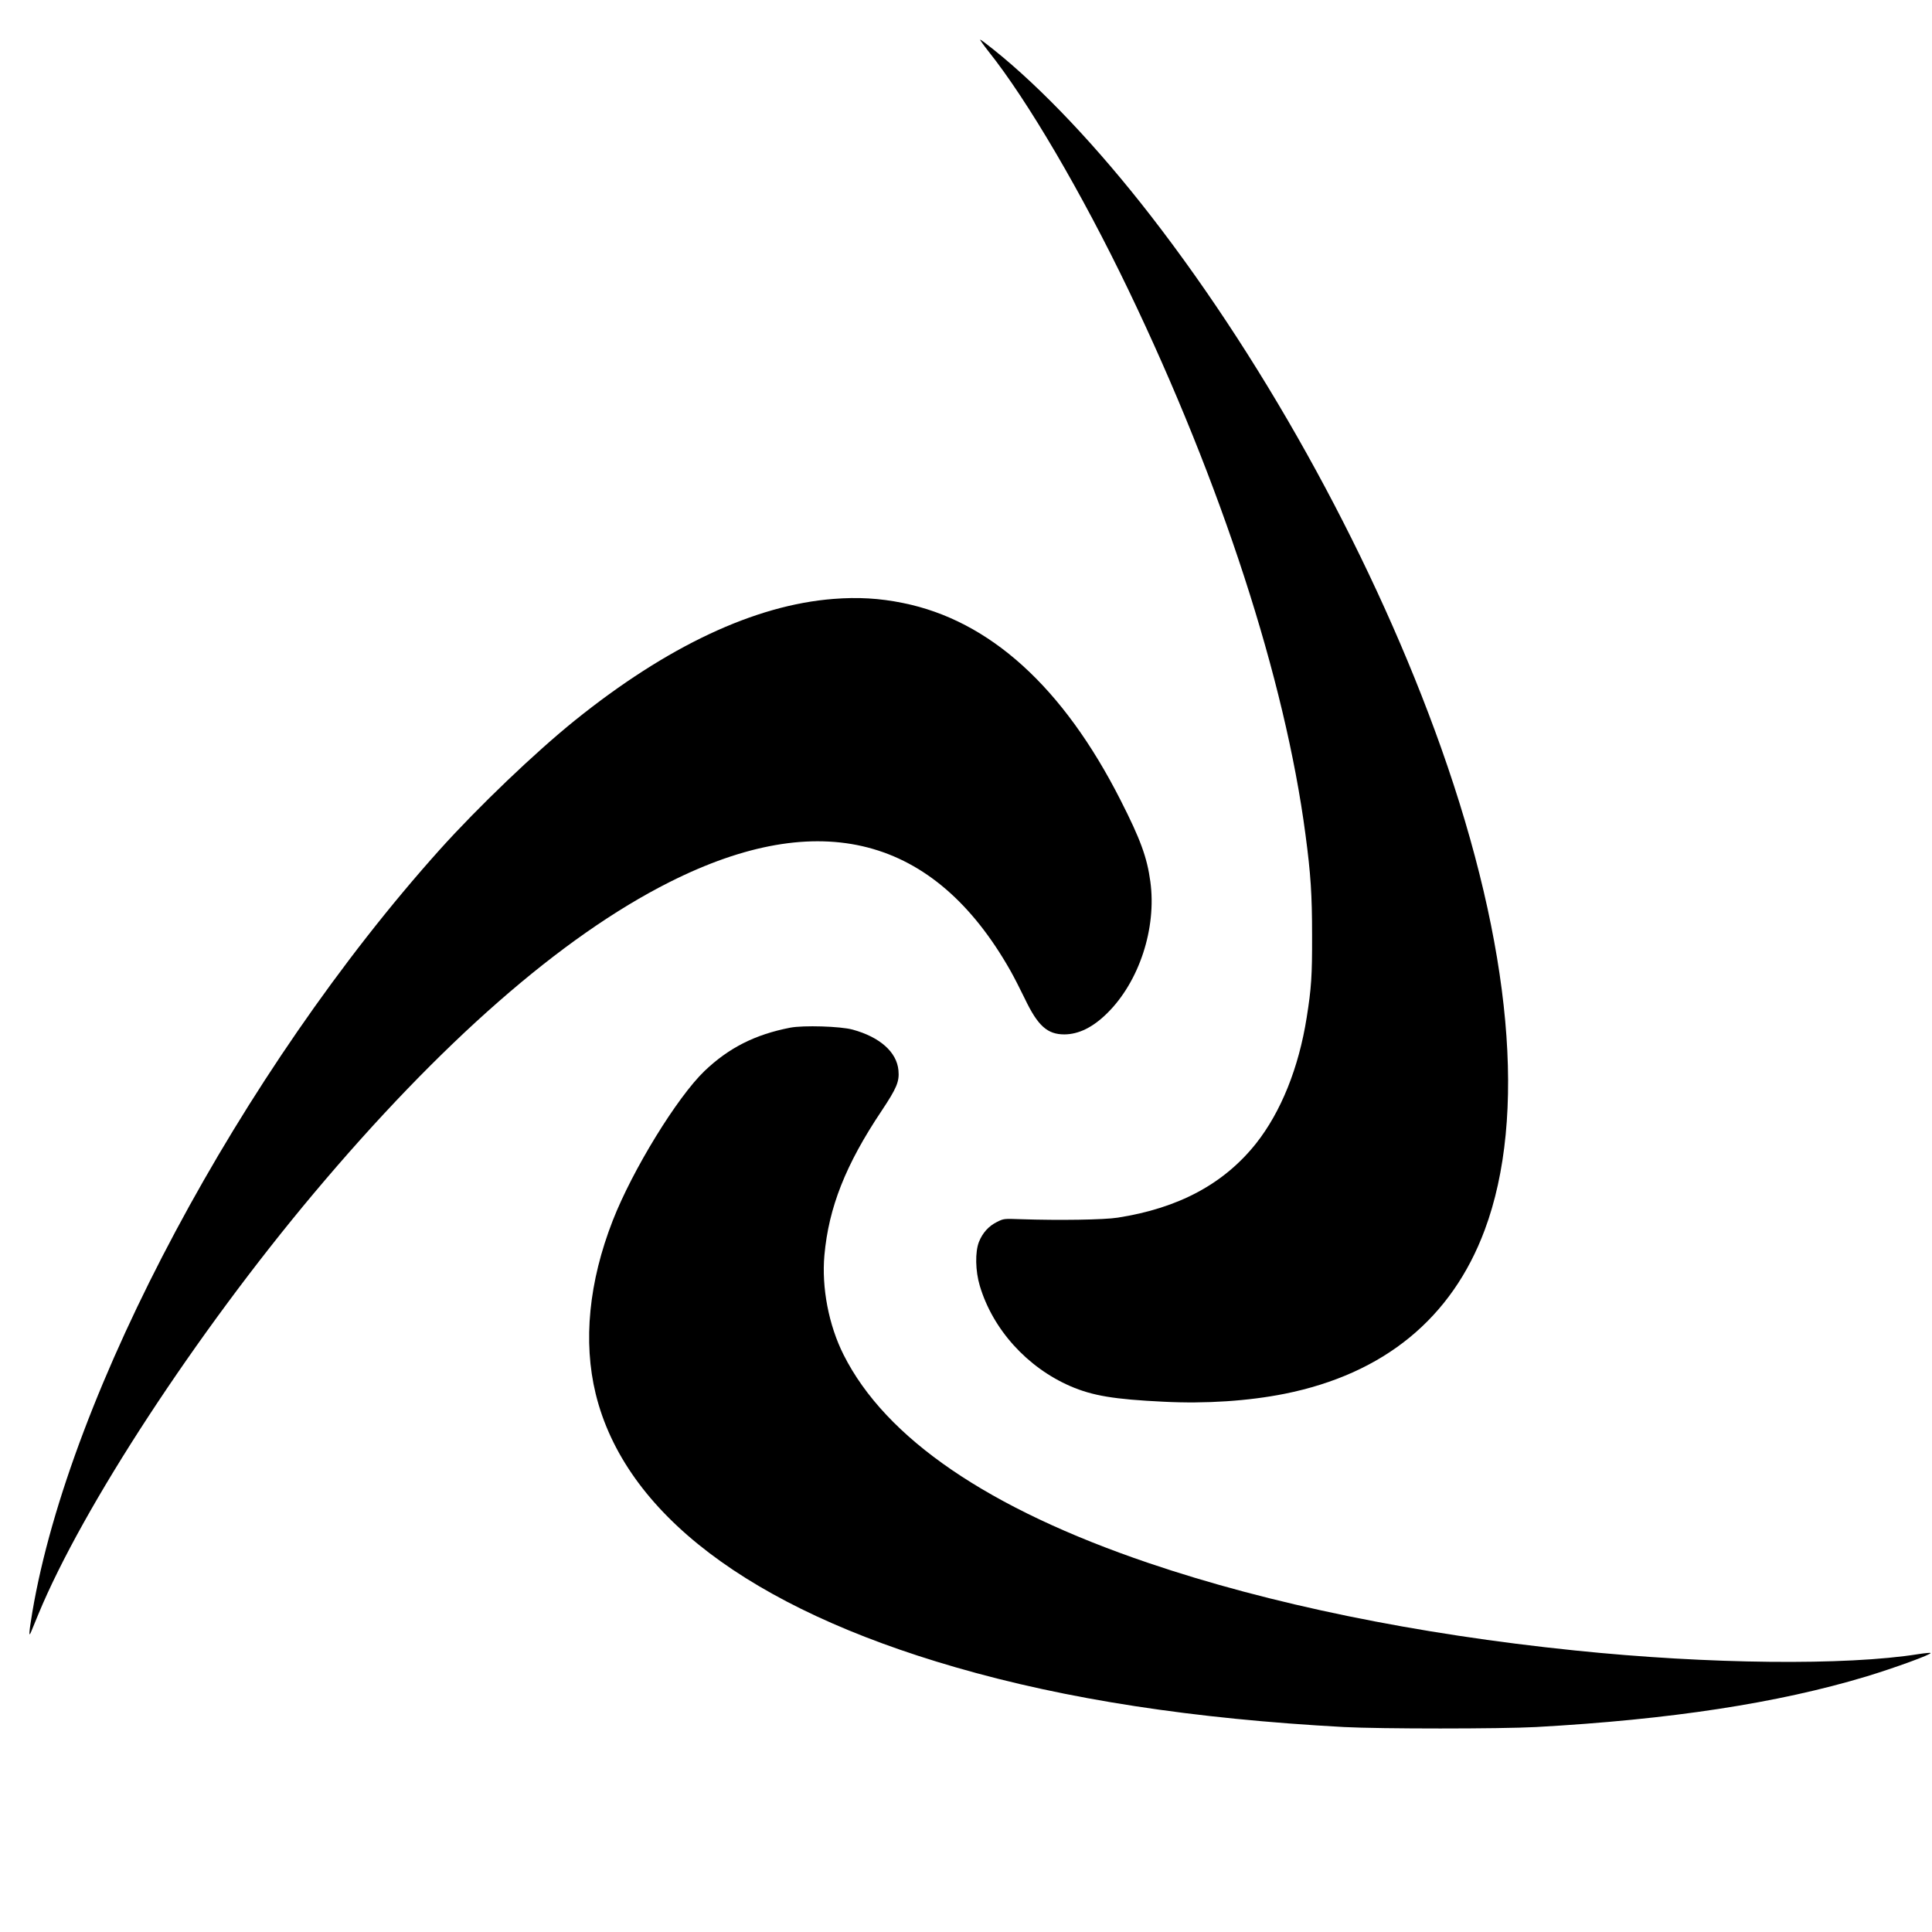
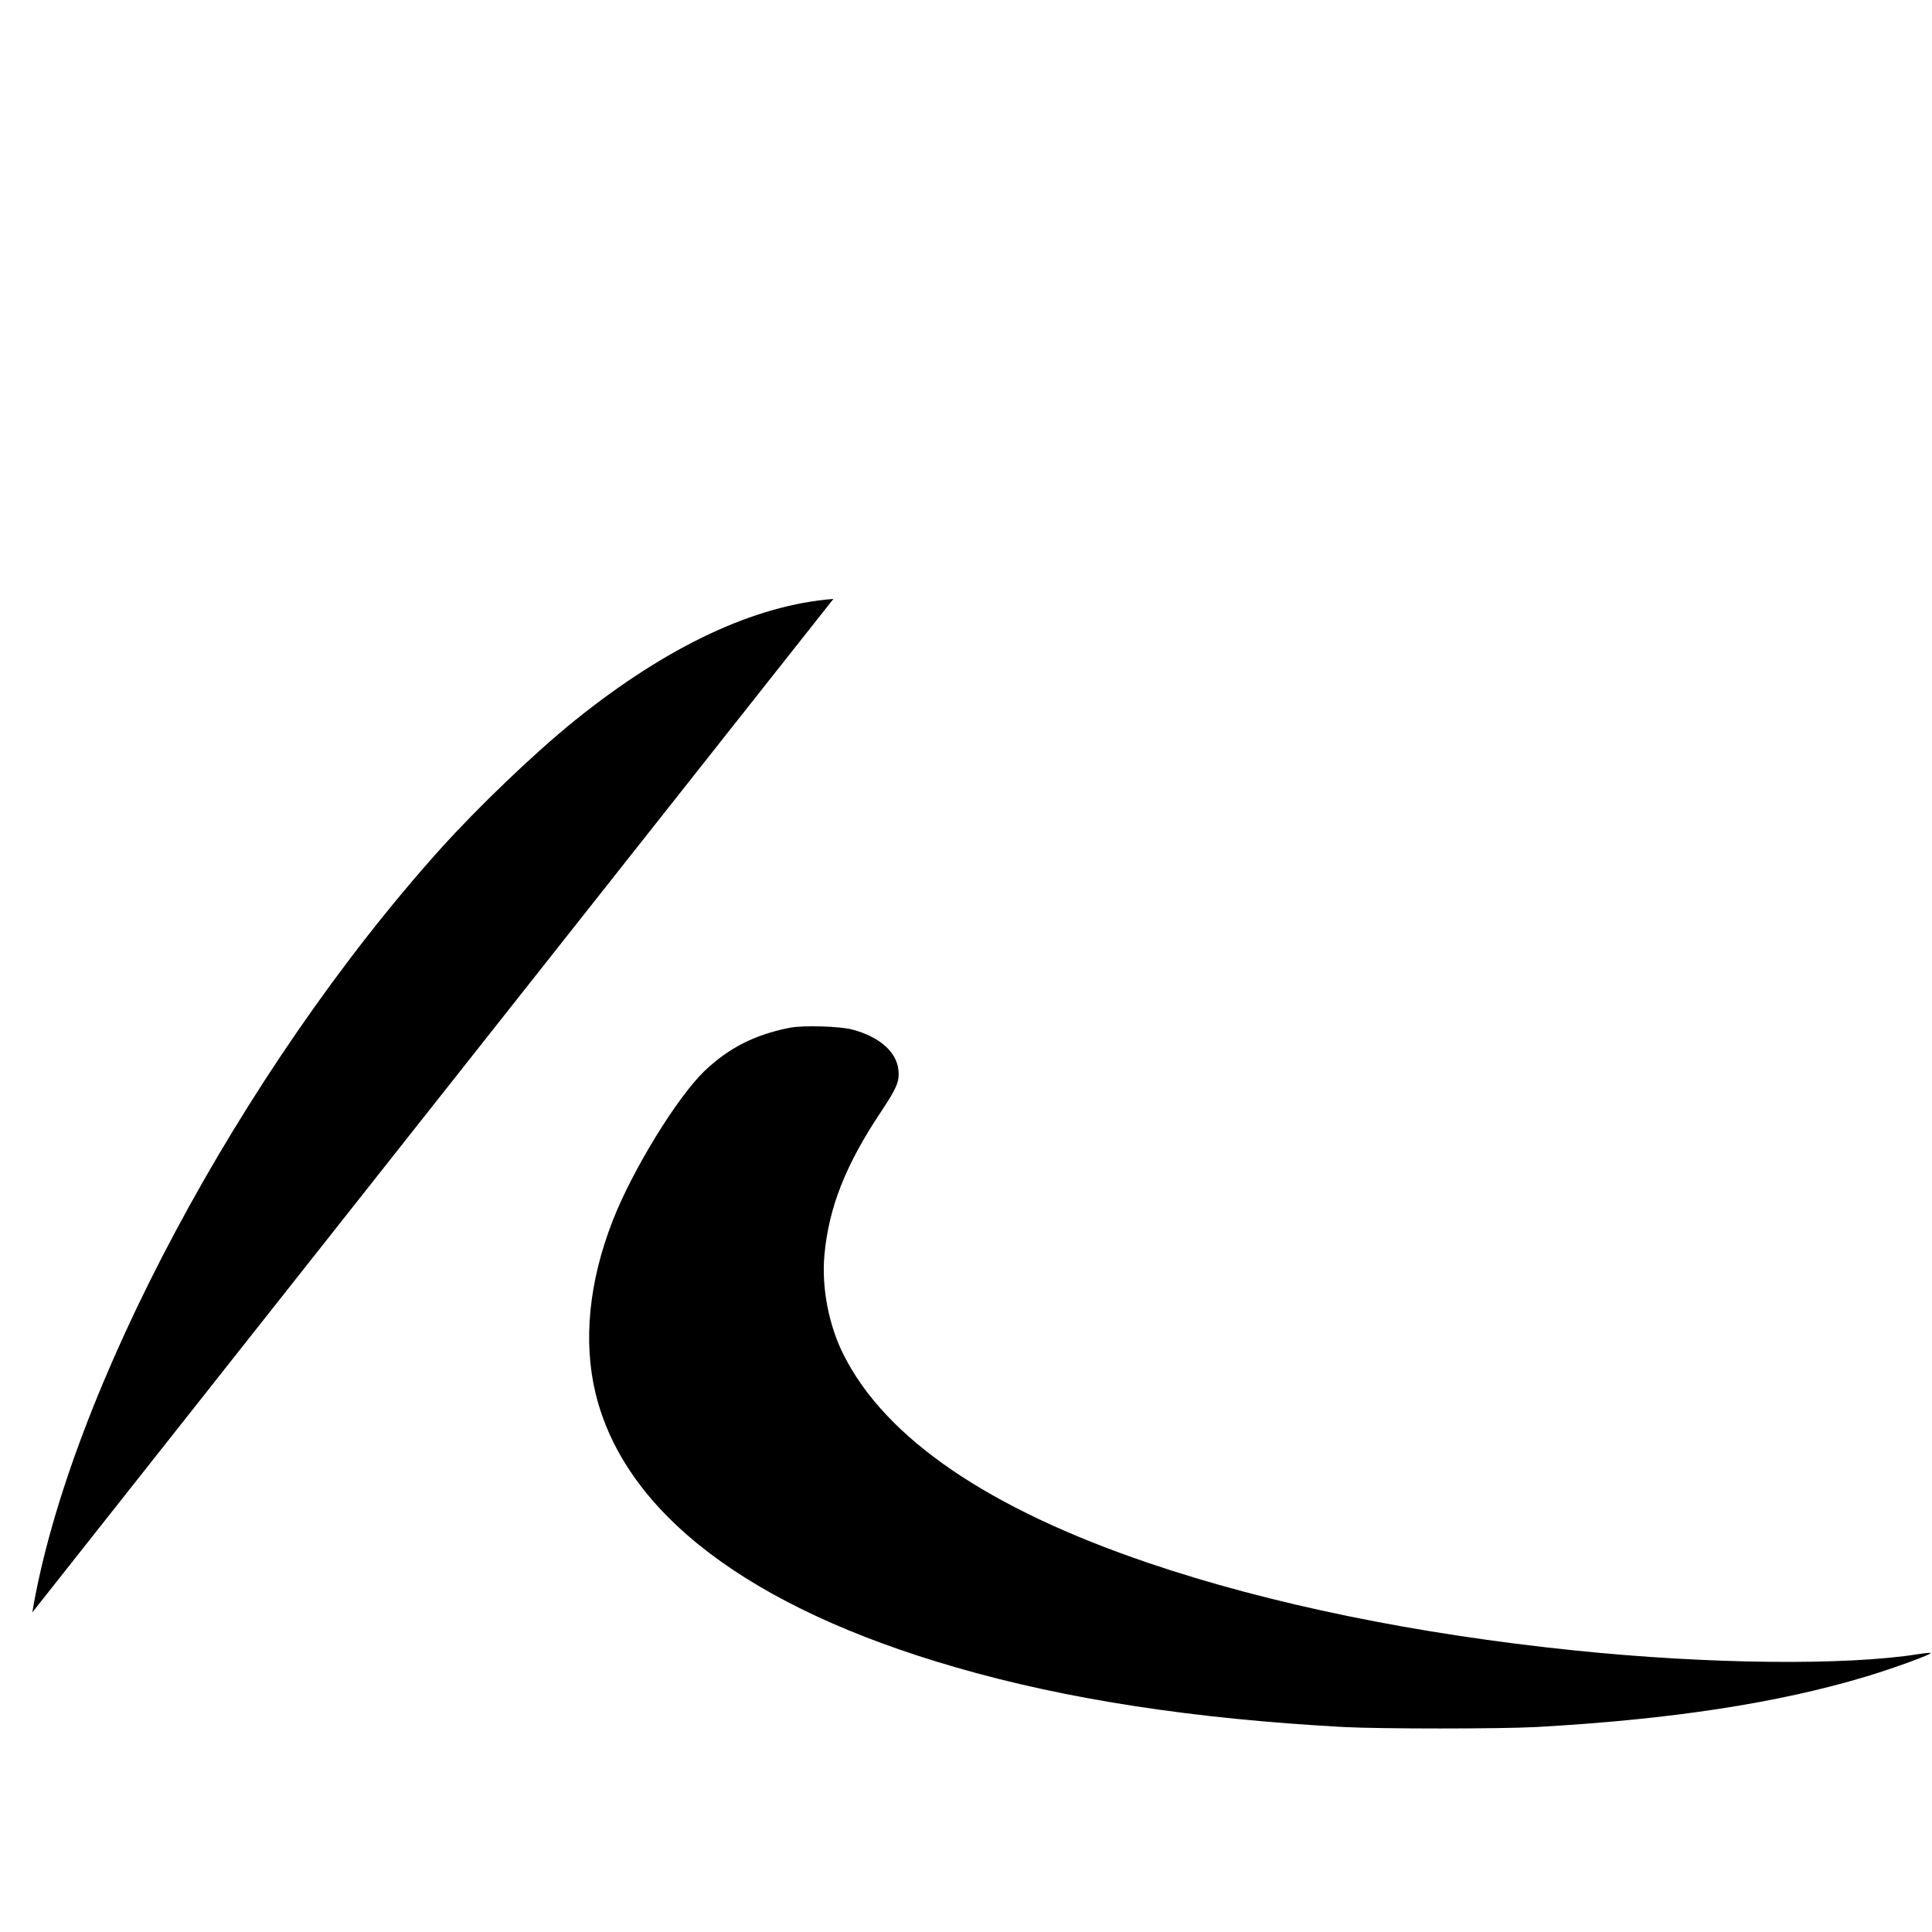
<svg xmlns="http://www.w3.org/2000/svg" version="1" width="2146.667" height="2146.667" viewBox="0 0 1610 1610">
-   <path d="M823.8 42.9c32.4 40.6 77.7 117.9 116.6 198.8 77.6 161.6 130.5 324.5 147.5 453.8 4.4 33 5.5 50.1 5.5 84 .1 33.7-.6 44-4.5 68.5-6.6 41.8-21.4 78.6-42.2 104.9-26.7 33.6-64.5 53.9-115.2 61.8-11.3 1.8-48.8 2.4-81 1.3-13.8-.5-14.1-.5-19.7 2.3-6.9 3.4-12 9.1-15 16.6-3.3 8.4-3 24.3.7 36.6 10.8 36.3 39.4 68 75.6 83.7 18.4 7.9 36.1 10.9 77.5 12.9 35.2 1.8 70.8-.6 100.9-6.6 82.8-16.6 139.4-63 166.8-136.6 35.2-94.5 22.4-236-36.4-401.8-54.3-152.9-143.2-315.9-241.7-443-44.3-57.2-91-106.6-131-138.6-5.8-4.7-10.9-8.5-11.4-8.5-.4 0 2.7 4.4 7 9.9z" />
-   <path d="M694.5 499.1c-65.6 5.1-138.6 39.4-215.5 101.3-33 26.6-80.4 71.9-112.5 107.6C201 892.4 57.8 1160.3 26.9 1343.7c-2.8 16.9-3.1 21.3-1 16.2.6-1.3 3.3-8 6.1-14.8 36.8-89.1 131.6-234 229.2-350.3 105.8-126 206.7-214.4 296.7-259.7 125.3-63.1 220.5-38.4 284 73.6 2.9 5.1 8.4 15.8 12.3 23.9 10.7 22.3 18.6 29.4 32.8 29.4 11.9-.1 23.6-5.8 35.5-17.5 26.8-26.3 41.5-71 36.1-110-2.7-20-8.3-35.3-24.8-67.7-47.9-94.3-109-149.7-181.3-164.3-19.6-4-37.5-5-58-3.4z" />
+   <path d="M694.5 499.1c-65.6 5.1-138.6 39.4-215.5 101.3-33 26.6-80.4 71.9-112.5 107.6C201 892.4 57.8 1160.3 26.9 1343.7z" />
  <path d="M658.5 856.4c-29.3 5.7-51.2 16.8-71.4 36.1-22.8 21.9-60 82.4-76.5 124.7-19.9 51-24.8 100.7-14.2 144.3 24.3 99.4 128.1 178.3 299.9 227.9 92.5 26.8 198.4 43 323.7 49.8 30.3 1.6 130.3 1.6 160 0 111.8-6.2 201.6-19.9 275.5-42.2 23.4-7.1 54.4-18.4 53.3-19.5-.3-.3-4.7.1-9.9.9-60.4 9.7-175.2 8.5-286.4-3-131.9-13.5-254.7-38.7-355.4-72.9C823.8 1257.3 738 1198.7 703 1129c-12.4-24.6-18.4-56-16-82.9 3.6-39.9 17.7-75.6 47.6-120.3 12.7-19.1 15-24.5 14.1-33.9-1.4-15.2-15.5-27.7-38.2-33.9-10.3-2.8-40.9-3.7-52-1.6z" />
</svg>